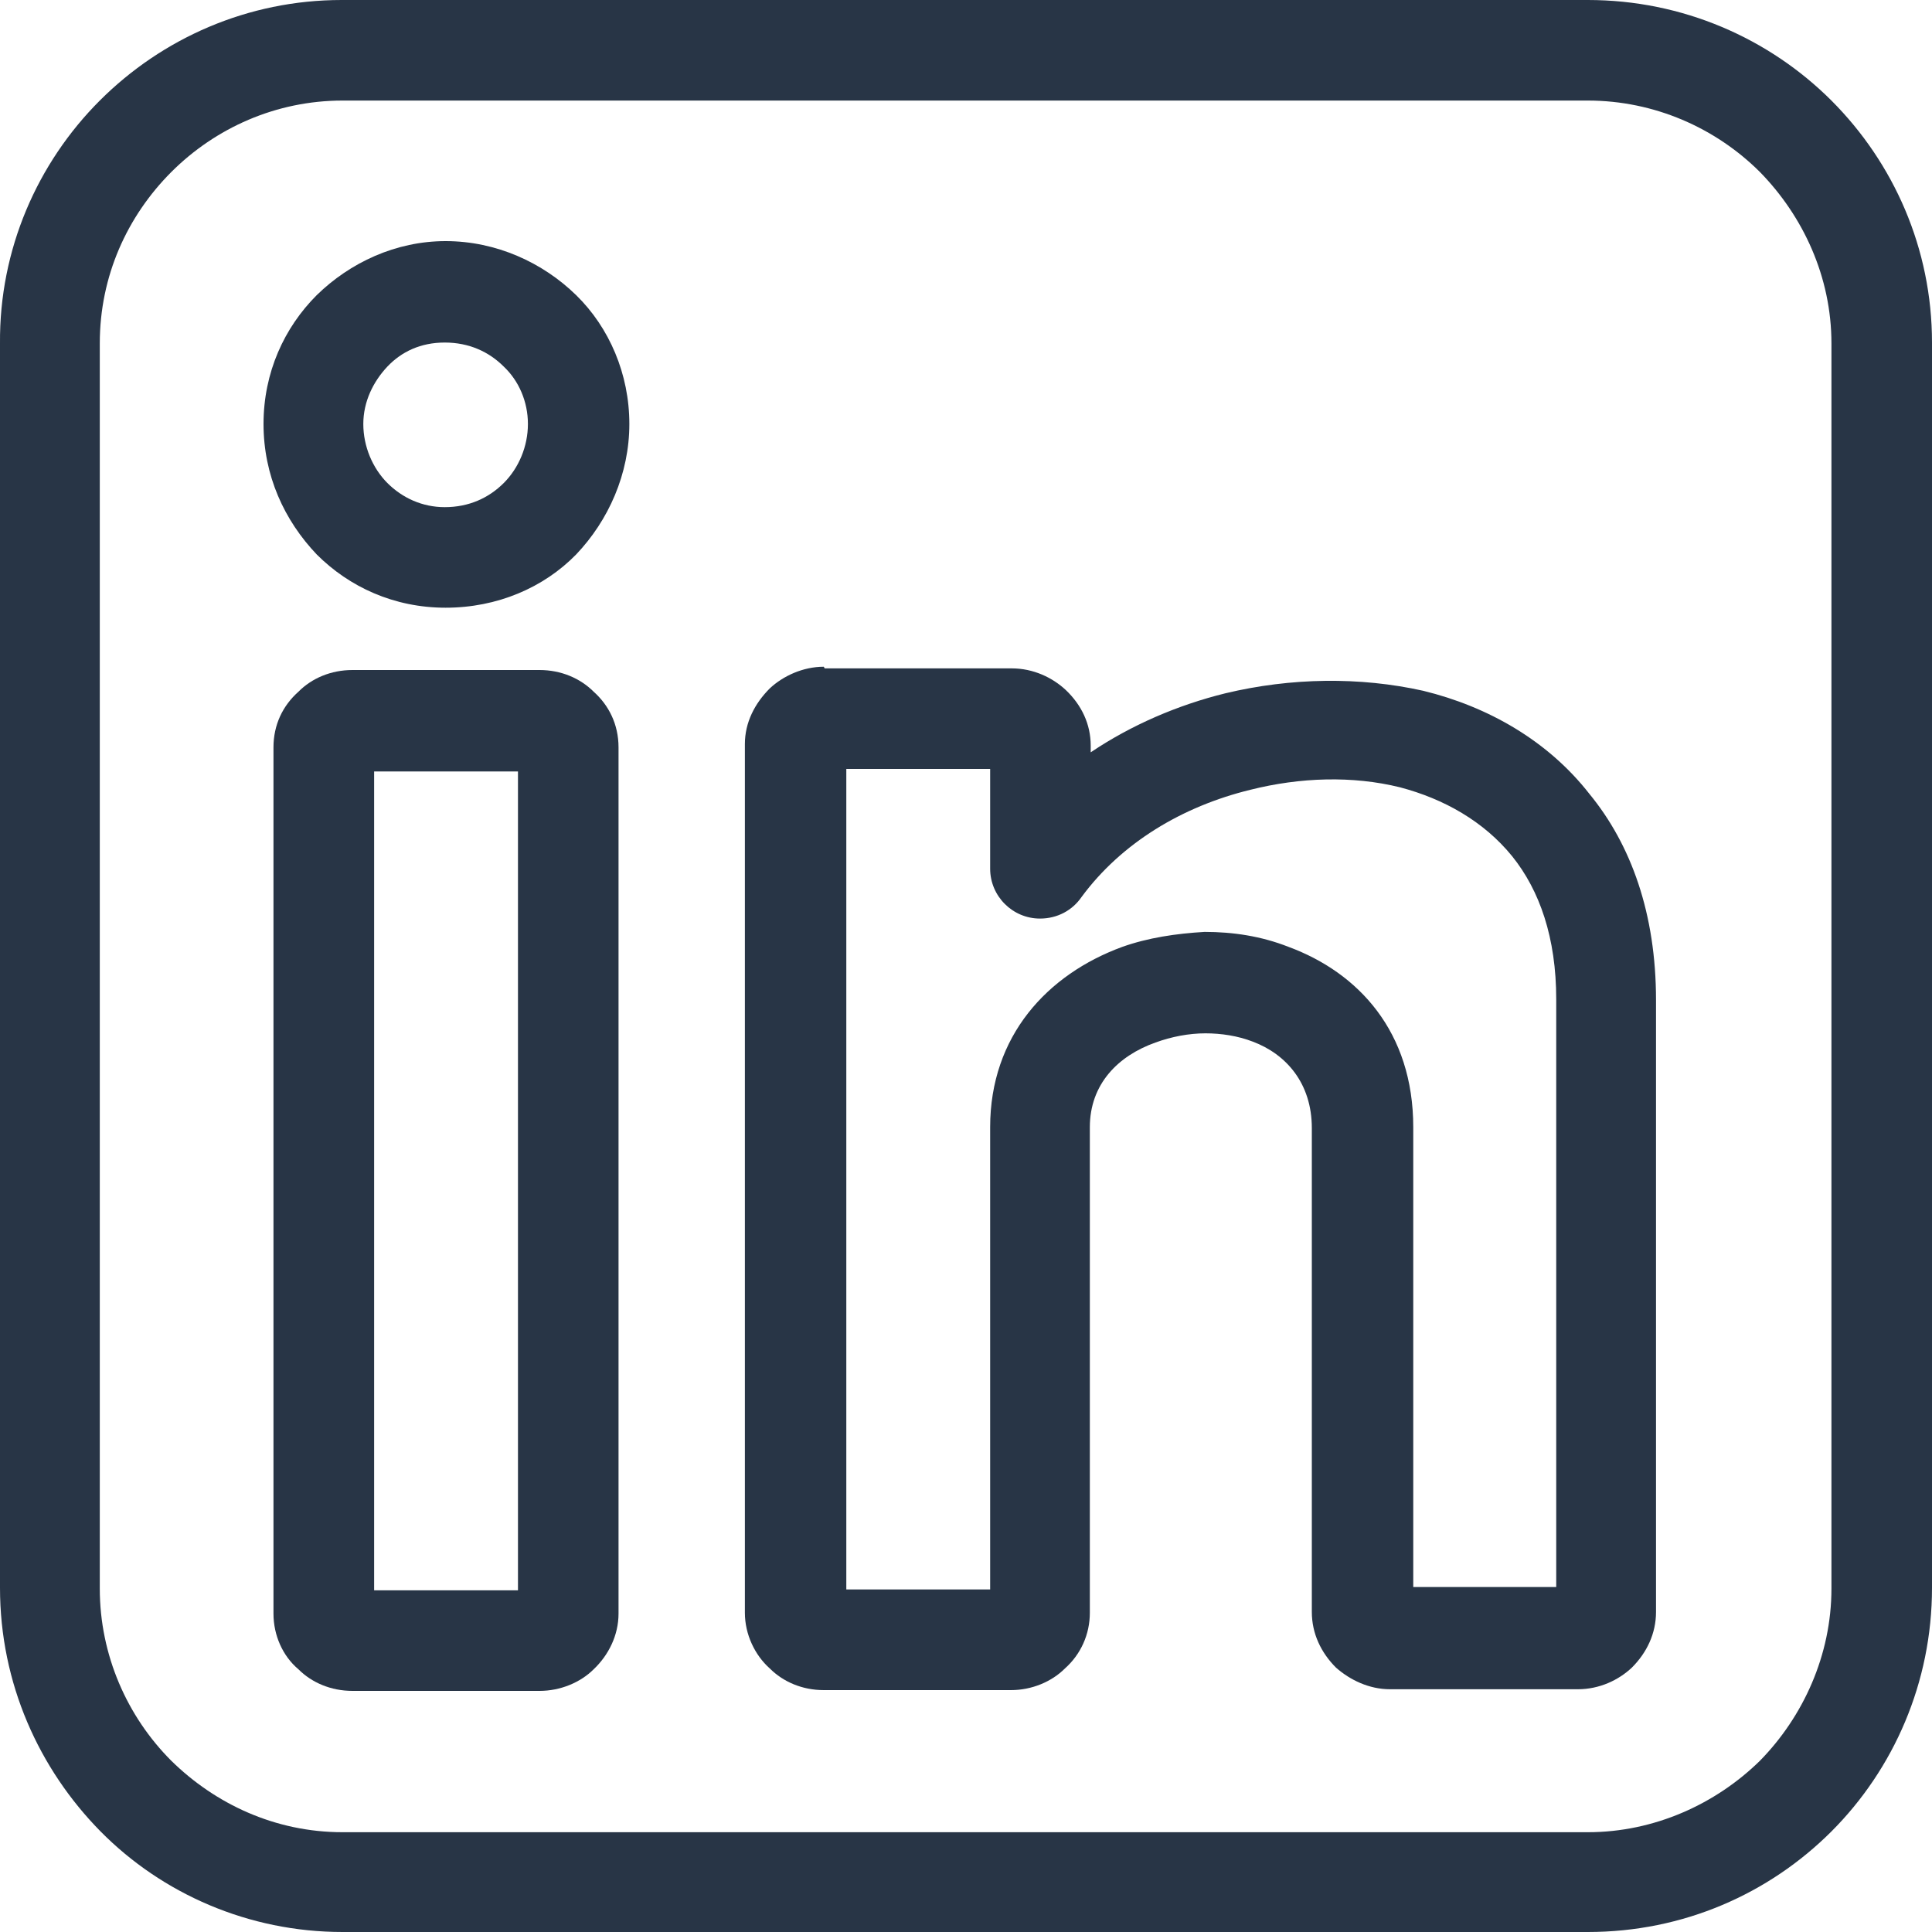
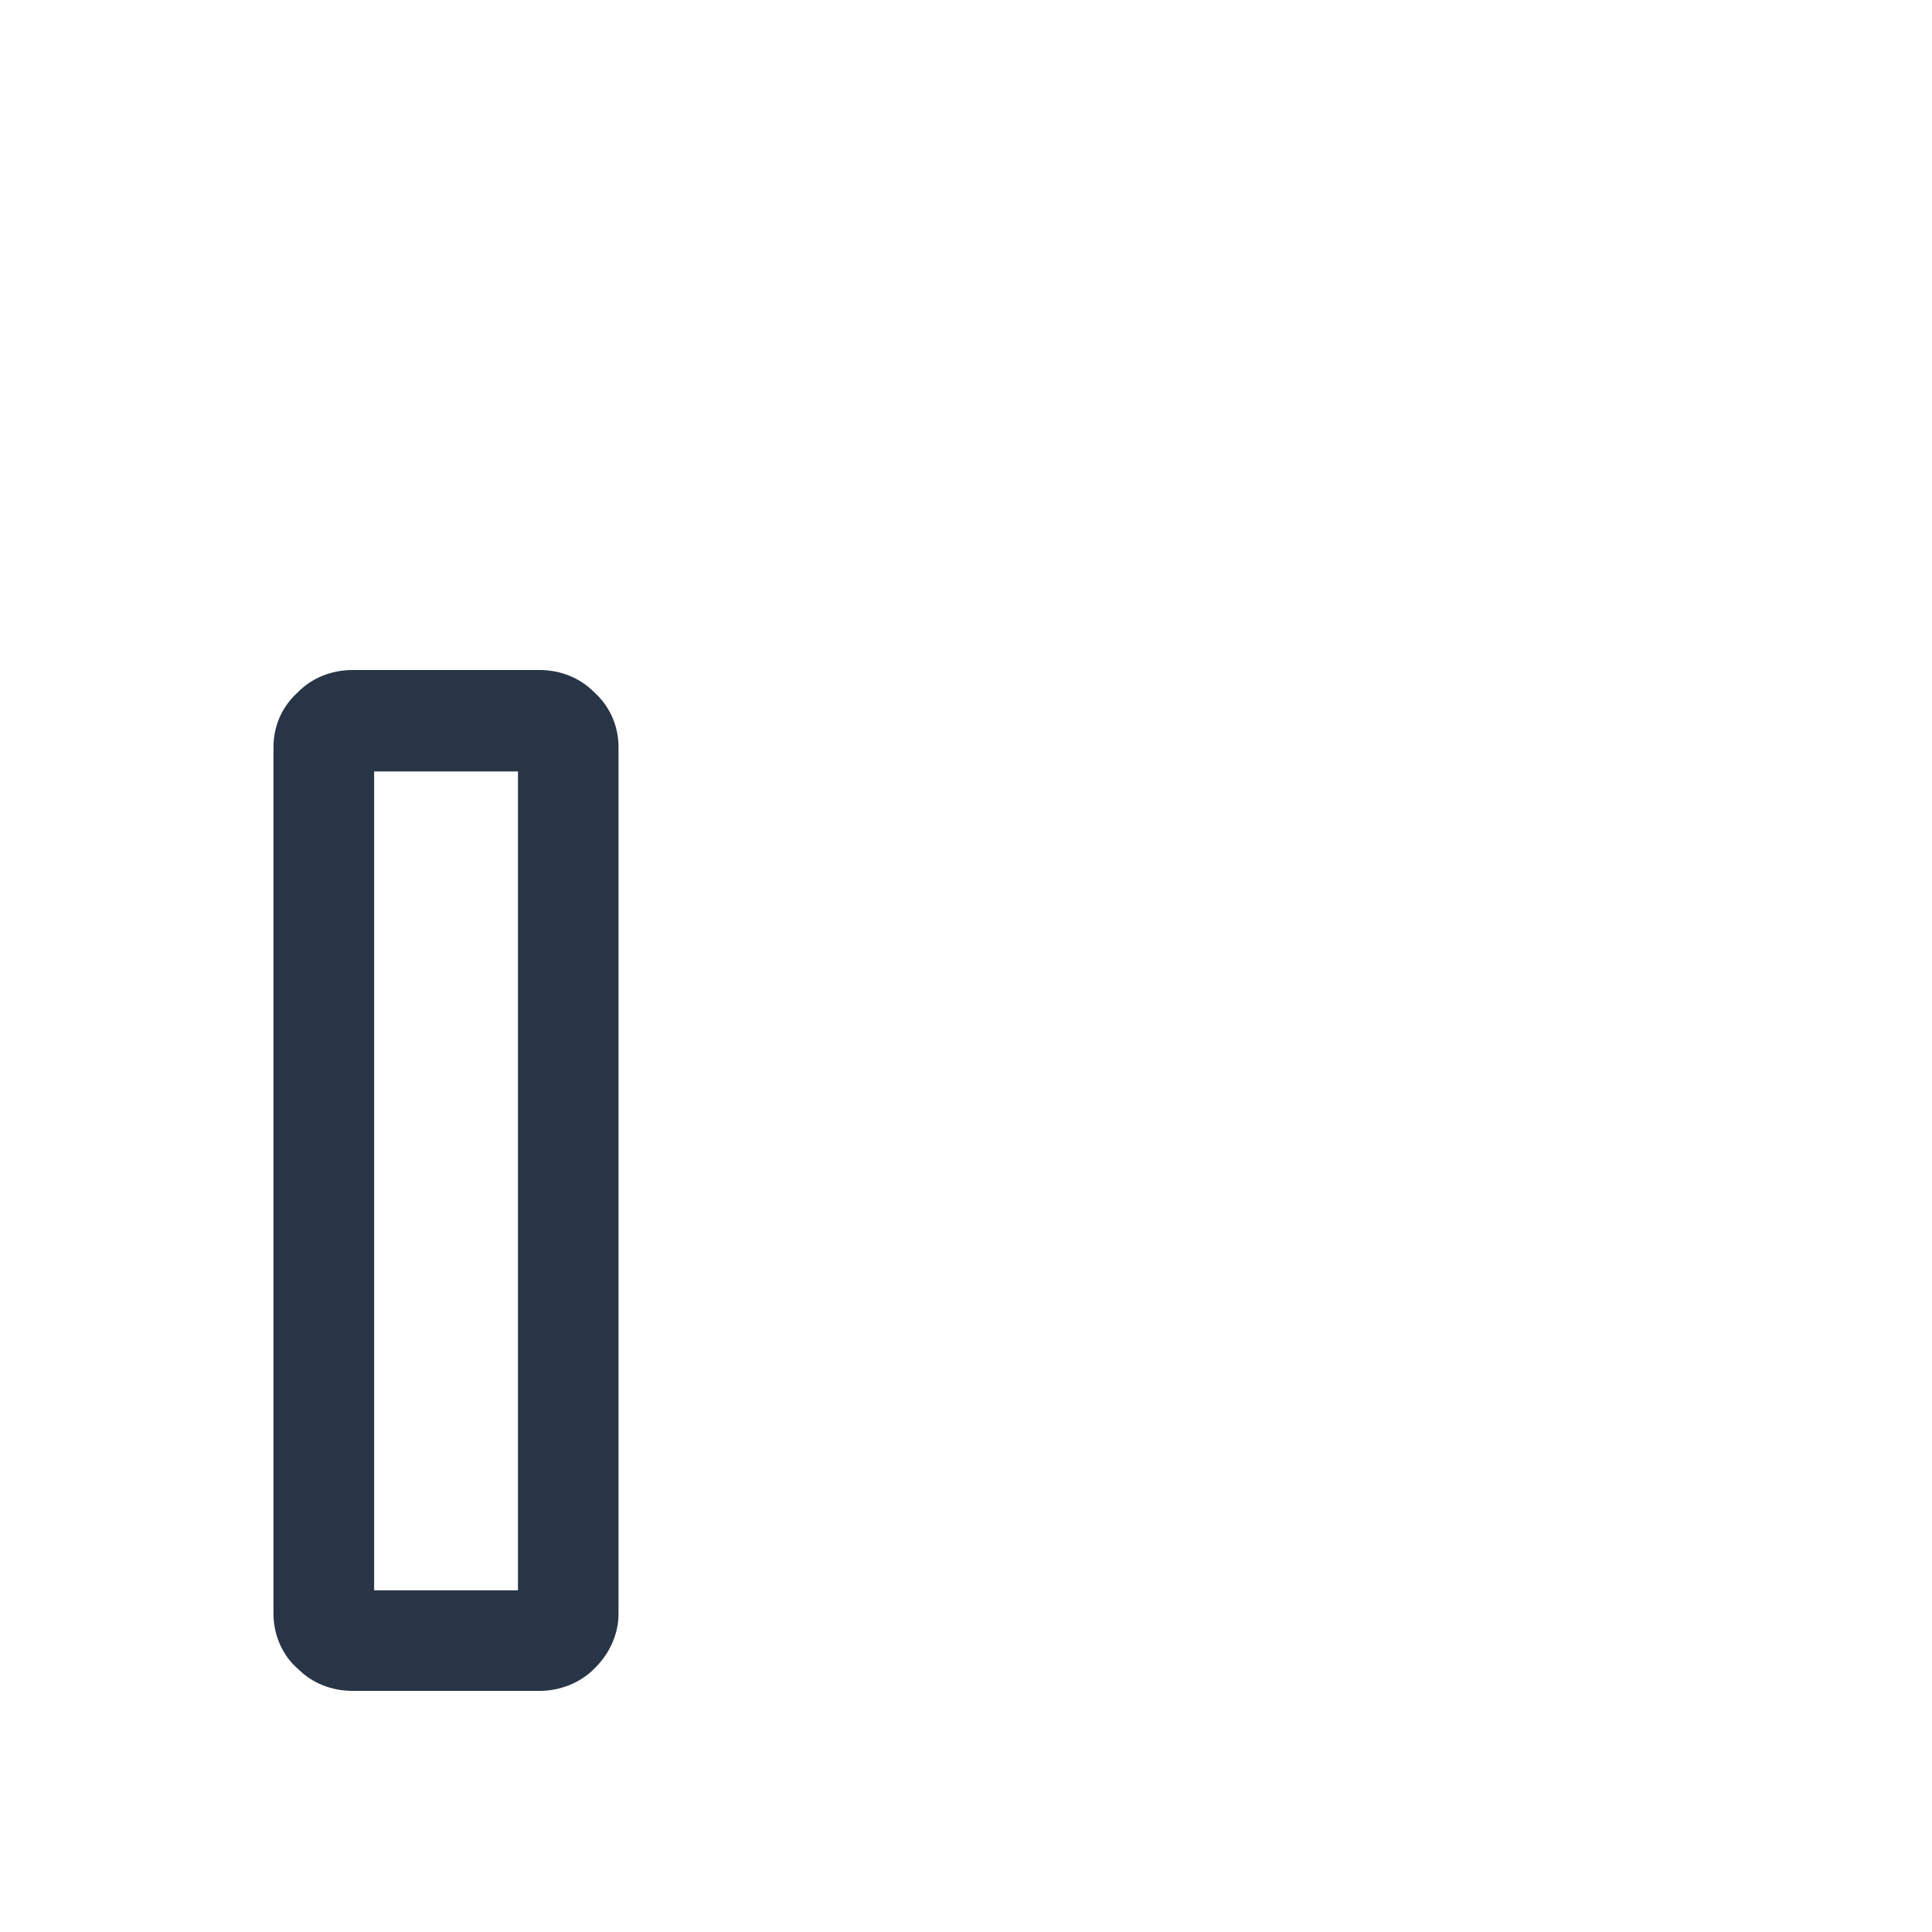
<svg xmlns="http://www.w3.org/2000/svg" width="20" height="20" viewBox="0 0 20 20" fill="none">
-   <path d="M16.437 1.041H3.546C2.857 1.041 2.229 1.325 1.773 1.781C1.317 2.238 1.033 2.857 1.033 3.554V16.446C1.033 17.134 1.317 17.771 1.773 18.227C2.229 18.675 2.849 18.967 3.546 18.967H16.437C17.126 18.967 17.762 18.675 18.219 18.227C18.666 17.771 18.959 17.134 18.959 16.446V3.554C18.959 2.866 18.666 2.238 18.219 1.781C17.762 1.325 17.126 1.041 16.437 1.041ZM16.437 0C17.418 0 18.313 0.396 18.959 1.041C19.604 1.687 20 2.573 20 3.546V16.437C20 17.418 19.604 18.313 18.959 18.959C18.313 19.604 17.427 20 16.437 20H3.546C2.573 20 1.678 19.604 1.041 18.959C0.405 18.313 0 17.427 0 16.437V3.554C-0.008 2.582 0.387 1.687 1.033 1.041C1.678 0.396 2.565 0 3.537 0H16.437Z" fill="#283546" />
  <path d="M5.362 7.986H3.873V16.463H5.362V7.986ZM3.649 6.936H5.585C5.809 6.936 6.007 7.022 6.145 7.16C6.3 7.298 6.403 7.496 6.403 7.737V16.704C6.403 16.928 6.3 17.134 6.145 17.281C6.007 17.418 5.8 17.504 5.585 17.504H3.649C3.425 17.504 3.227 17.418 3.09 17.281C2.926 17.143 2.831 16.928 2.831 16.704V7.737C2.831 7.504 2.926 7.306 3.09 7.16C3.227 7.022 3.425 6.936 3.649 6.936Z" fill="#283546" />
-   <path d="M10.25 7.96H8.761V16.454H10.25V11.669C10.25 10.723 10.843 10.086 11.618 9.802C11.885 9.707 12.177 9.664 12.47 9.647C12.762 9.647 13.055 9.69 13.339 9.802C14.062 10.069 14.63 10.68 14.63 11.669V16.429H16.11V10.344C16.11 9.707 15.938 9.217 15.654 8.864C15.361 8.503 14.948 8.27 14.492 8.15C14.002 8.029 13.46 8.046 12.943 8.176C12.238 8.348 11.609 8.726 11.196 9.286C11.102 9.423 10.947 9.509 10.766 9.509C10.482 9.509 10.25 9.277 10.25 8.993V7.952V7.96ZM8.537 6.919H10.473C10.697 6.919 10.895 7.014 11.033 7.143C11.196 7.298 11.291 7.496 11.291 7.719V7.788C11.713 7.504 12.194 7.298 12.685 7.177C13.365 7.014 14.079 7.005 14.733 7.151C15.405 7.315 16.024 7.668 16.454 8.219C16.885 8.744 17.143 9.458 17.143 10.353V16.687C17.143 16.91 17.048 17.108 16.893 17.263C16.756 17.392 16.558 17.487 16.334 17.487H14.389C14.174 17.487 13.976 17.392 13.83 17.263C13.675 17.108 13.58 16.91 13.58 16.687V11.678C13.58 11.213 13.313 10.912 12.969 10.783C12.814 10.723 12.642 10.697 12.479 10.697C12.306 10.697 12.126 10.732 11.962 10.792C11.575 10.929 11.282 11.222 11.282 11.669V16.695C11.282 16.919 11.188 17.126 11.024 17.272C10.886 17.41 10.68 17.496 10.465 17.496H8.528C8.305 17.496 8.107 17.41 7.969 17.272C7.814 17.134 7.711 16.919 7.711 16.695V7.702C7.711 7.478 7.814 7.281 7.969 7.126C8.107 6.997 8.313 6.902 8.528 6.902L8.537 6.919Z" fill="#283546" />
-   <path d="M5.215 3.795C5.06 3.64 4.854 3.546 4.604 3.546C4.355 3.546 4.157 3.64 4.01 3.795C3.864 3.95 3.761 4.157 3.761 4.389C3.761 4.621 3.856 4.845 4.01 5C4.165 5.155 4.372 5.25 4.604 5.25C4.854 5.25 5.06 5.155 5.215 5C5.37 4.845 5.465 4.621 5.465 4.389C5.465 4.157 5.37 3.941 5.215 3.795ZM4.613 2.496C5.138 2.496 5.62 2.719 5.964 3.055C6.308 3.391 6.515 3.873 6.515 4.389C6.515 4.905 6.3 5.387 5.964 5.74C5.628 6.084 5.146 6.291 4.613 6.291C4.079 6.291 3.615 6.076 3.279 5.74C2.943 5.387 2.728 4.923 2.728 4.389C2.728 3.855 2.943 3.391 3.279 3.055C3.623 2.719 4.096 2.496 4.613 2.496Z" fill="#283546" />
</svg>